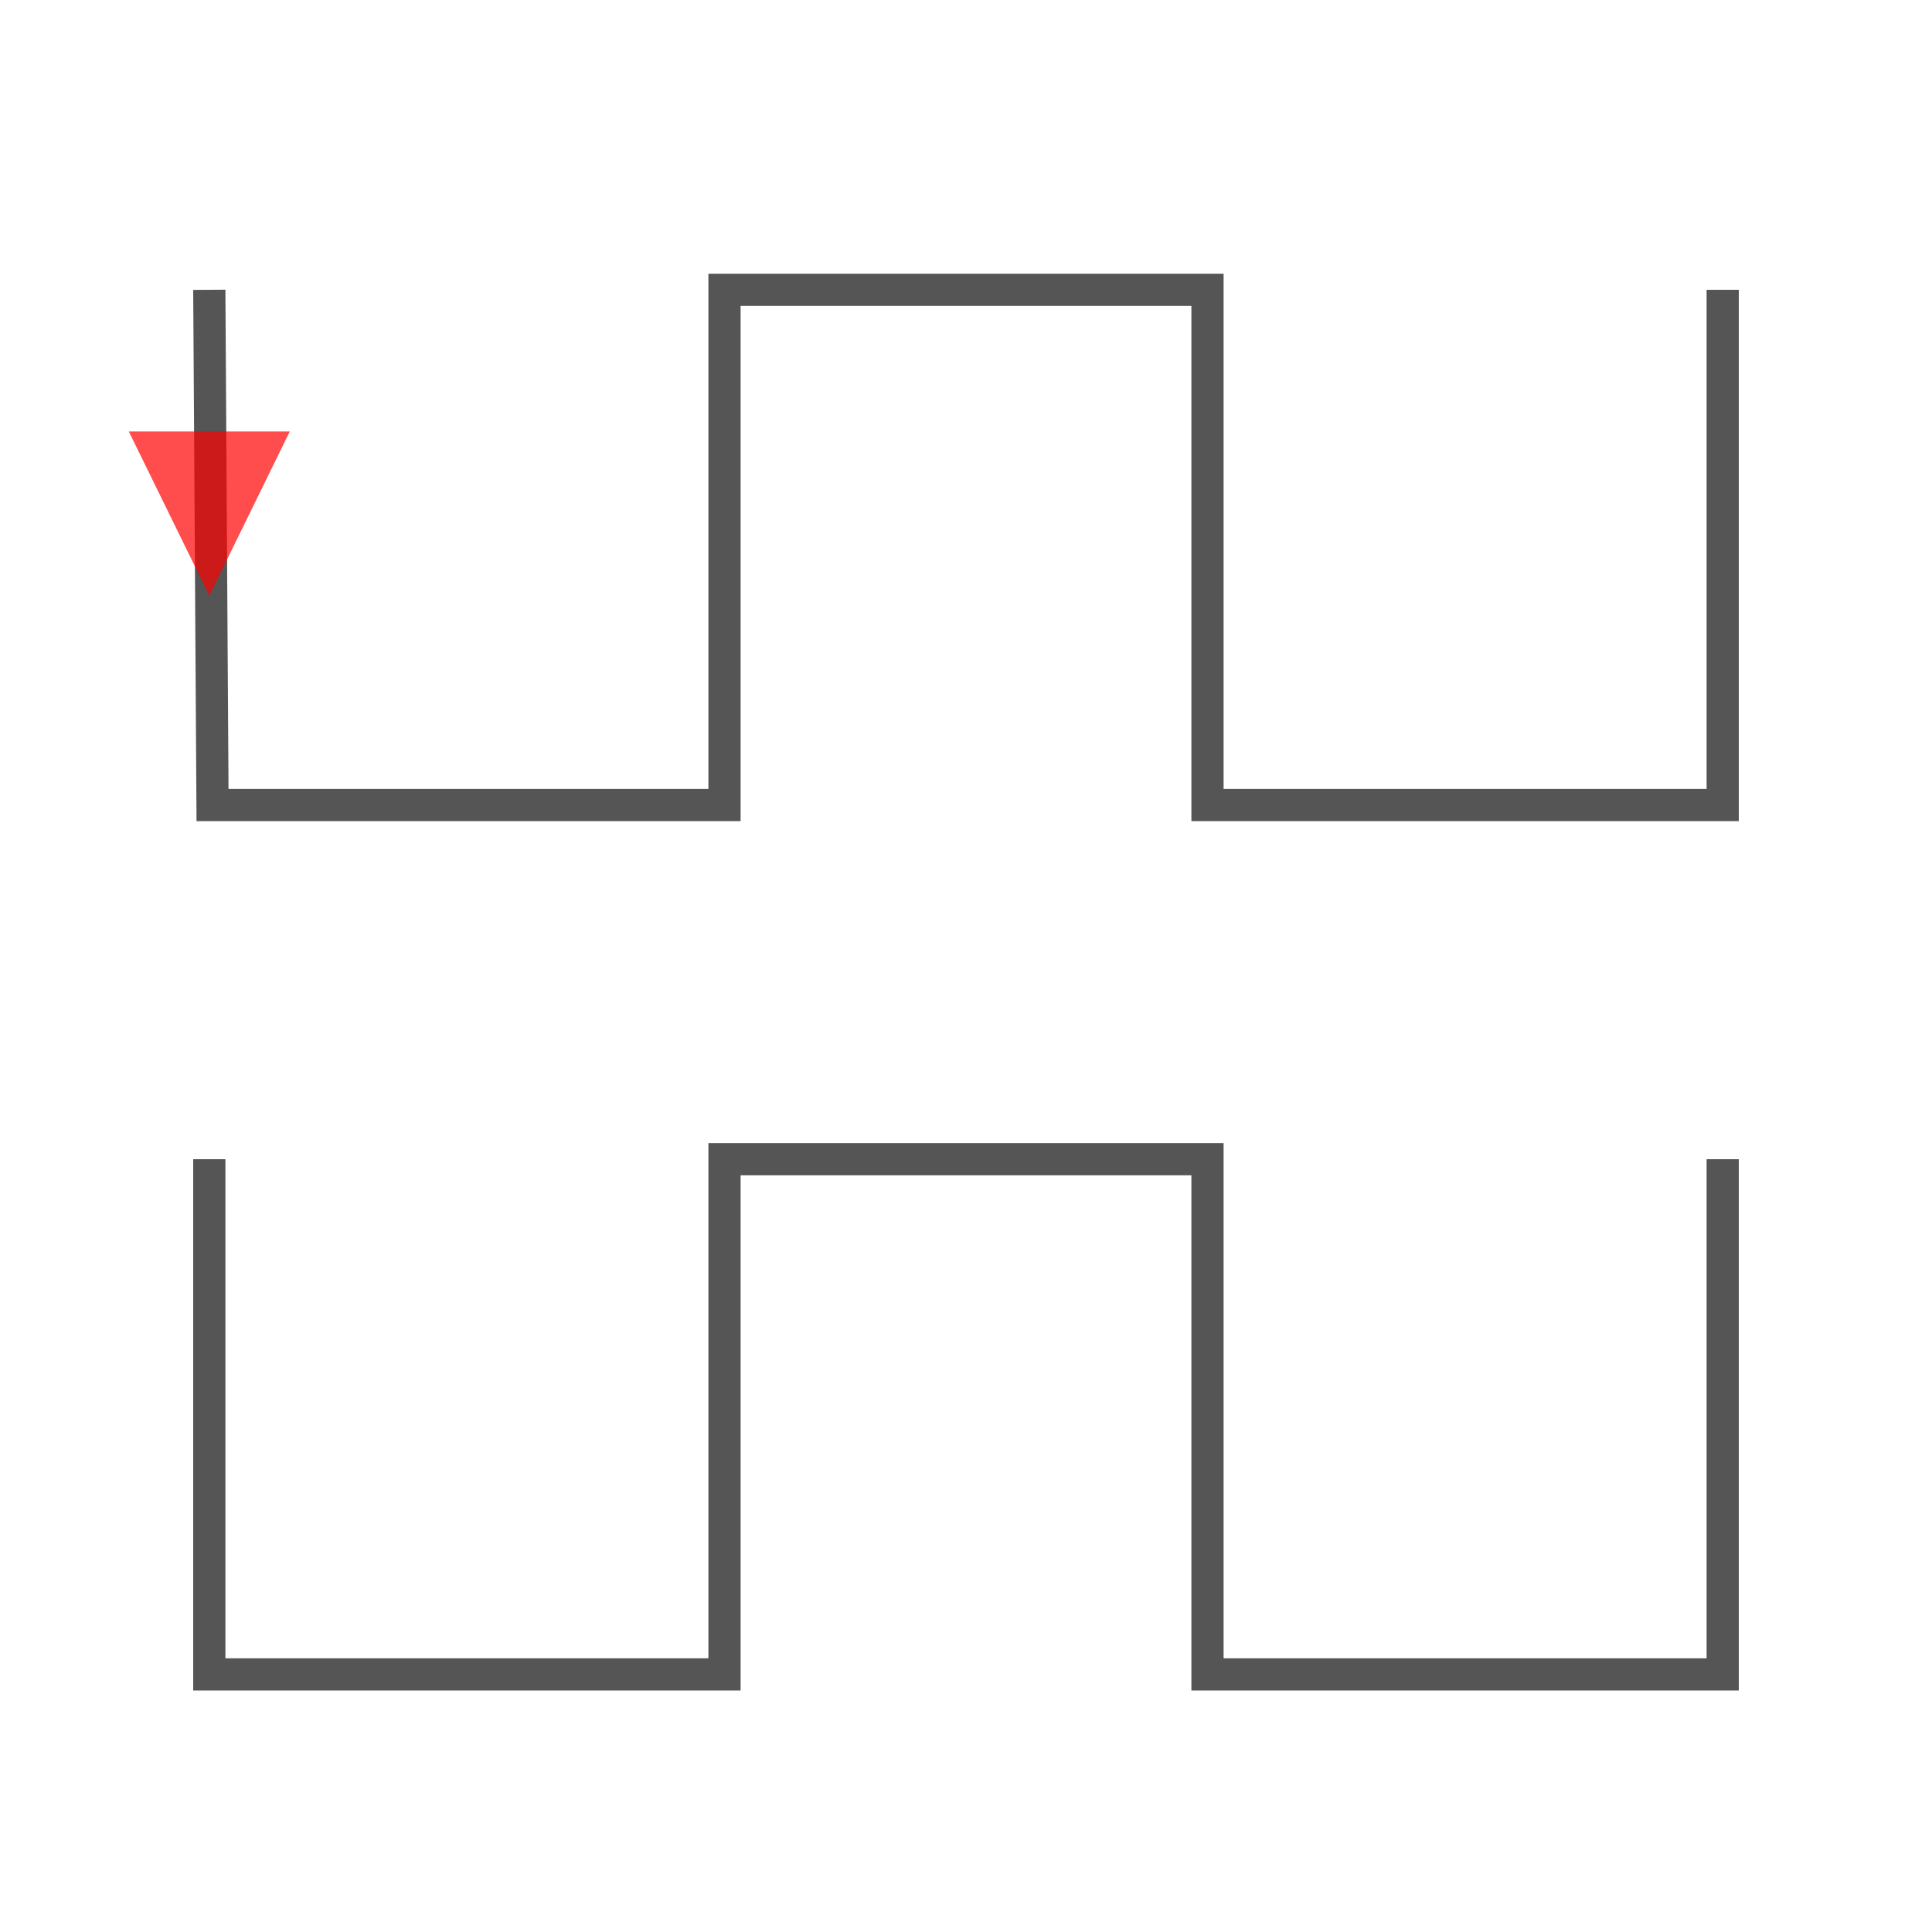
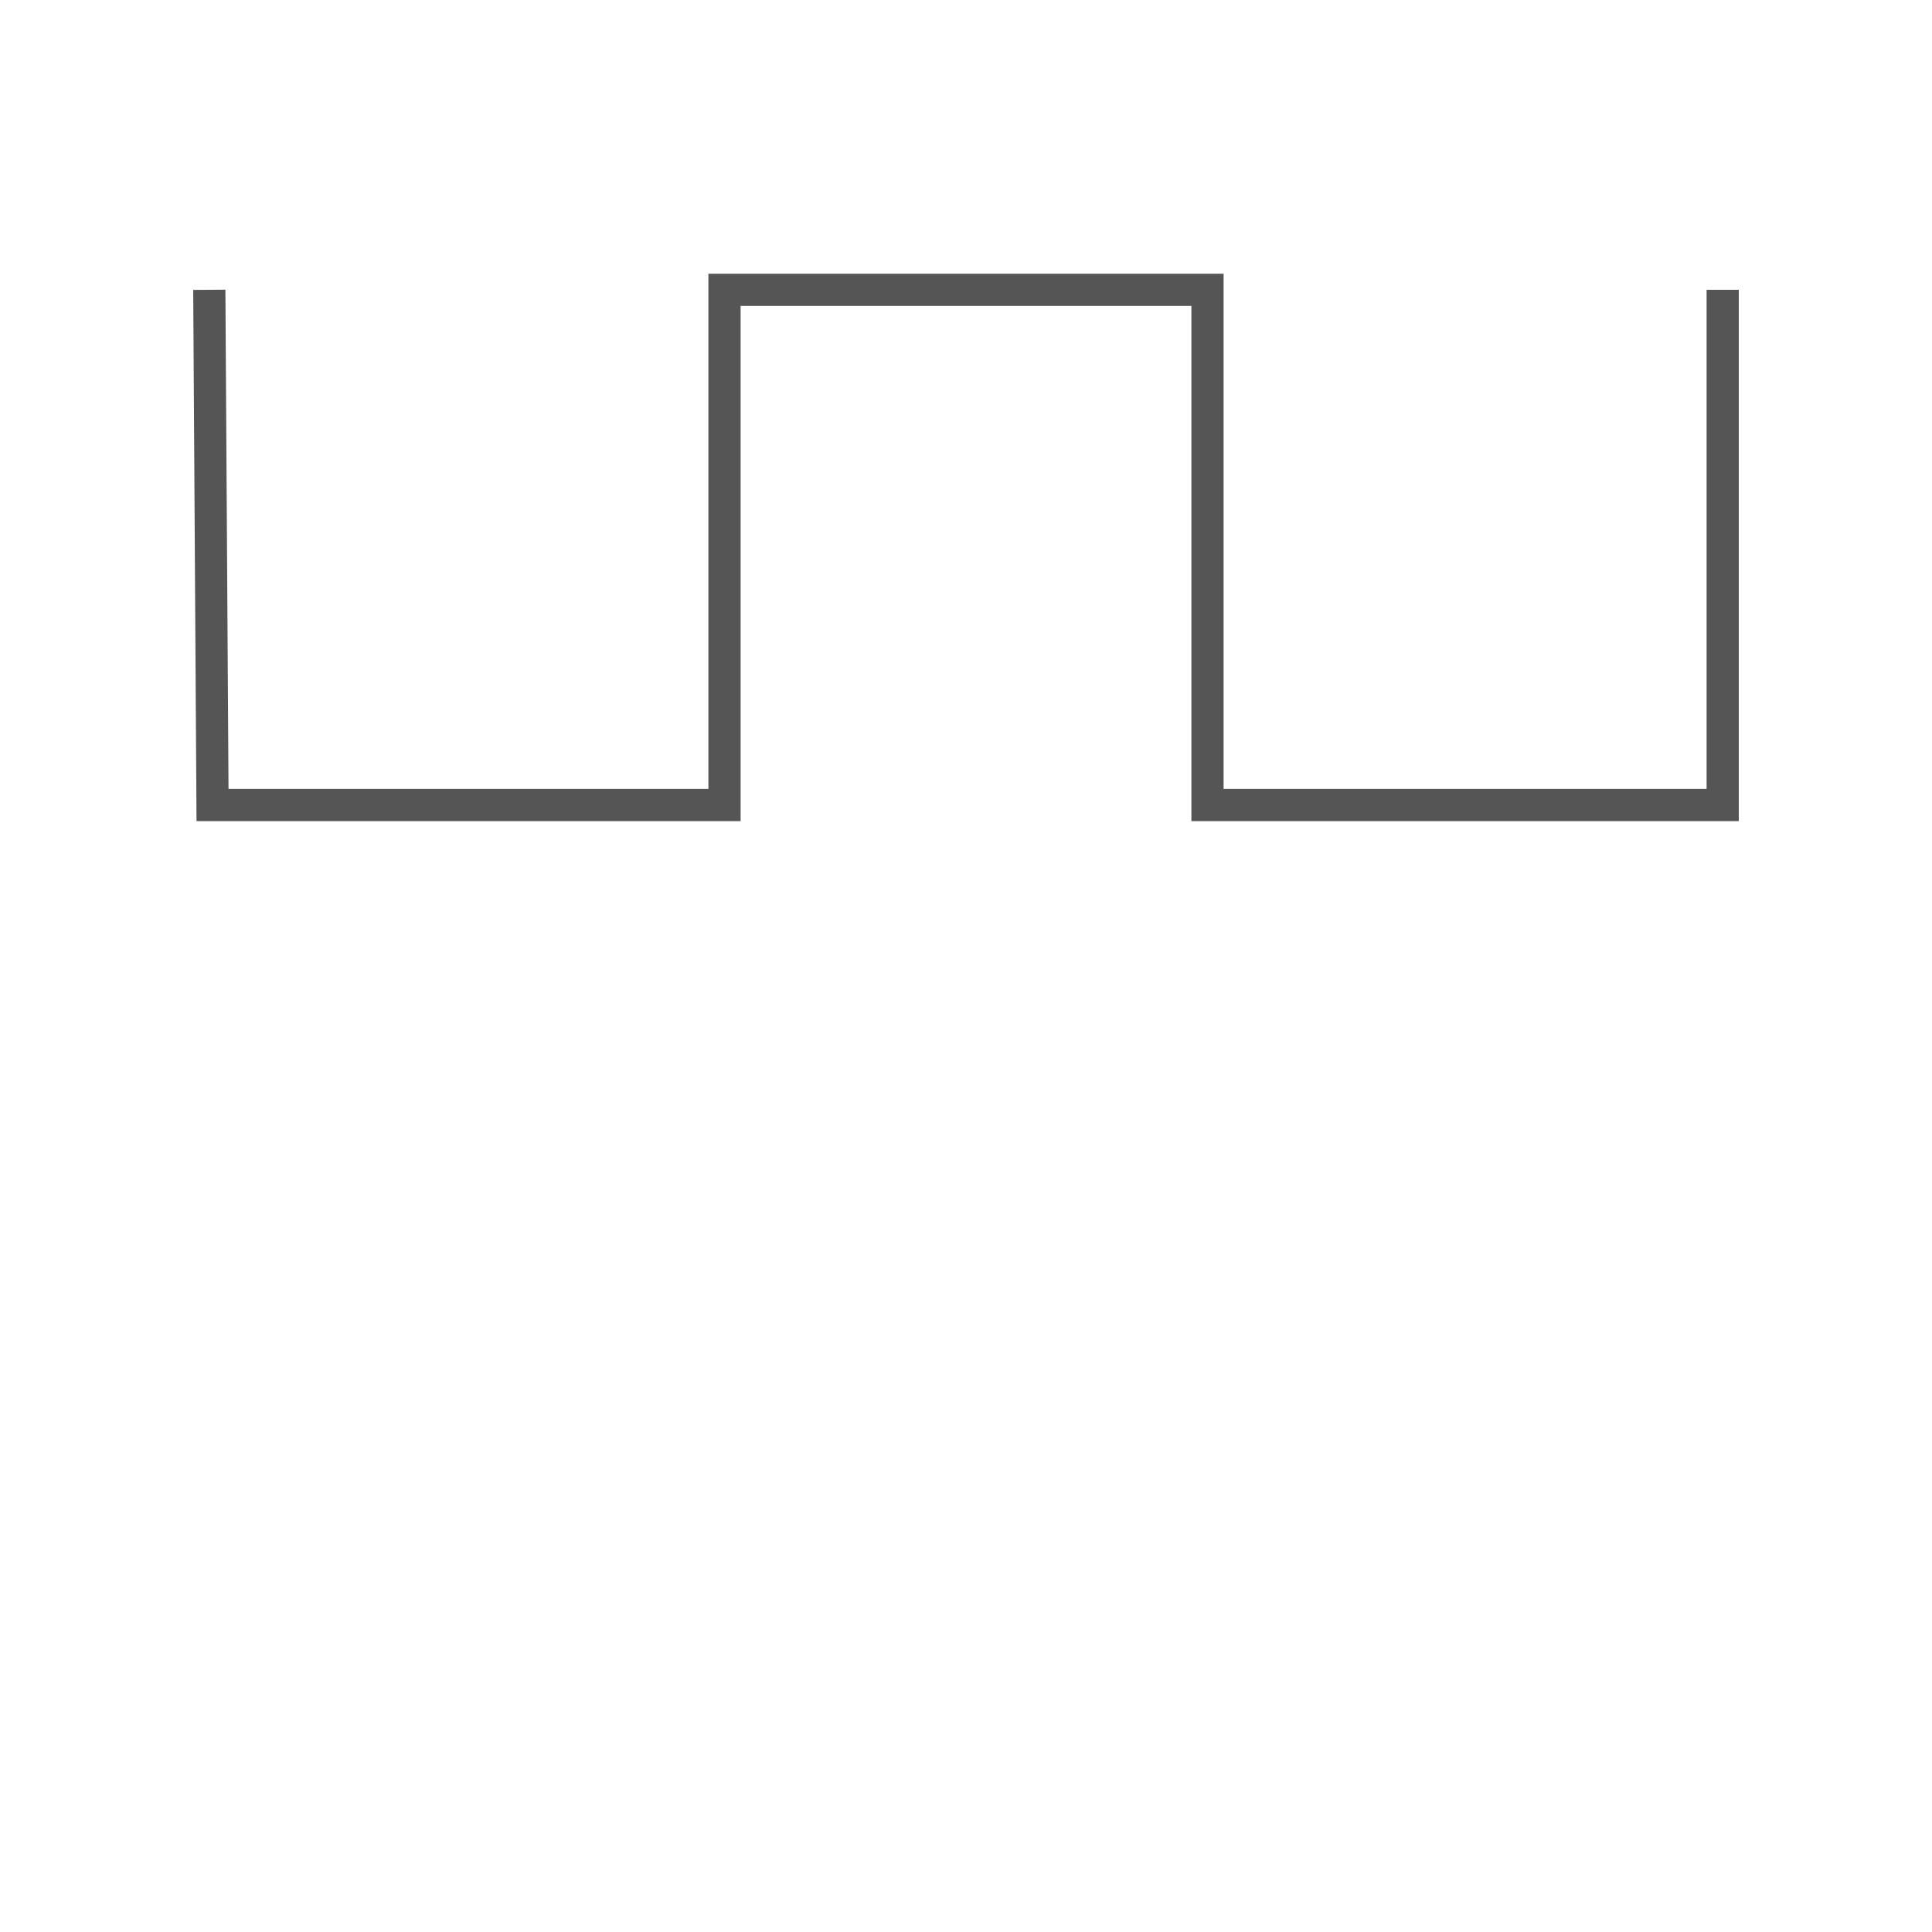
<svg xmlns="http://www.w3.org/2000/svg" version="1.1" width="80px" height="80px" viewBox="0 0 120 120">
  <path d="M107,18 L107,50 L75,50 L75,18 L45,18 L45,50 L13.2,50 L13,18" fill="none" stroke="#555" stroke-width="2" stroke-opacity="1" />
-   <path d="M107,72 L107,104 L75,104 L75,72 L45,72 L45,104 L13,104 L13,72" fill="none" stroke="#555" stroke-width="2" stroke-opacity="1" />
-   <polygon opacity="0.7" fill="#FF0000" points="13,37 8,26.8 18,26.8" />
</svg>